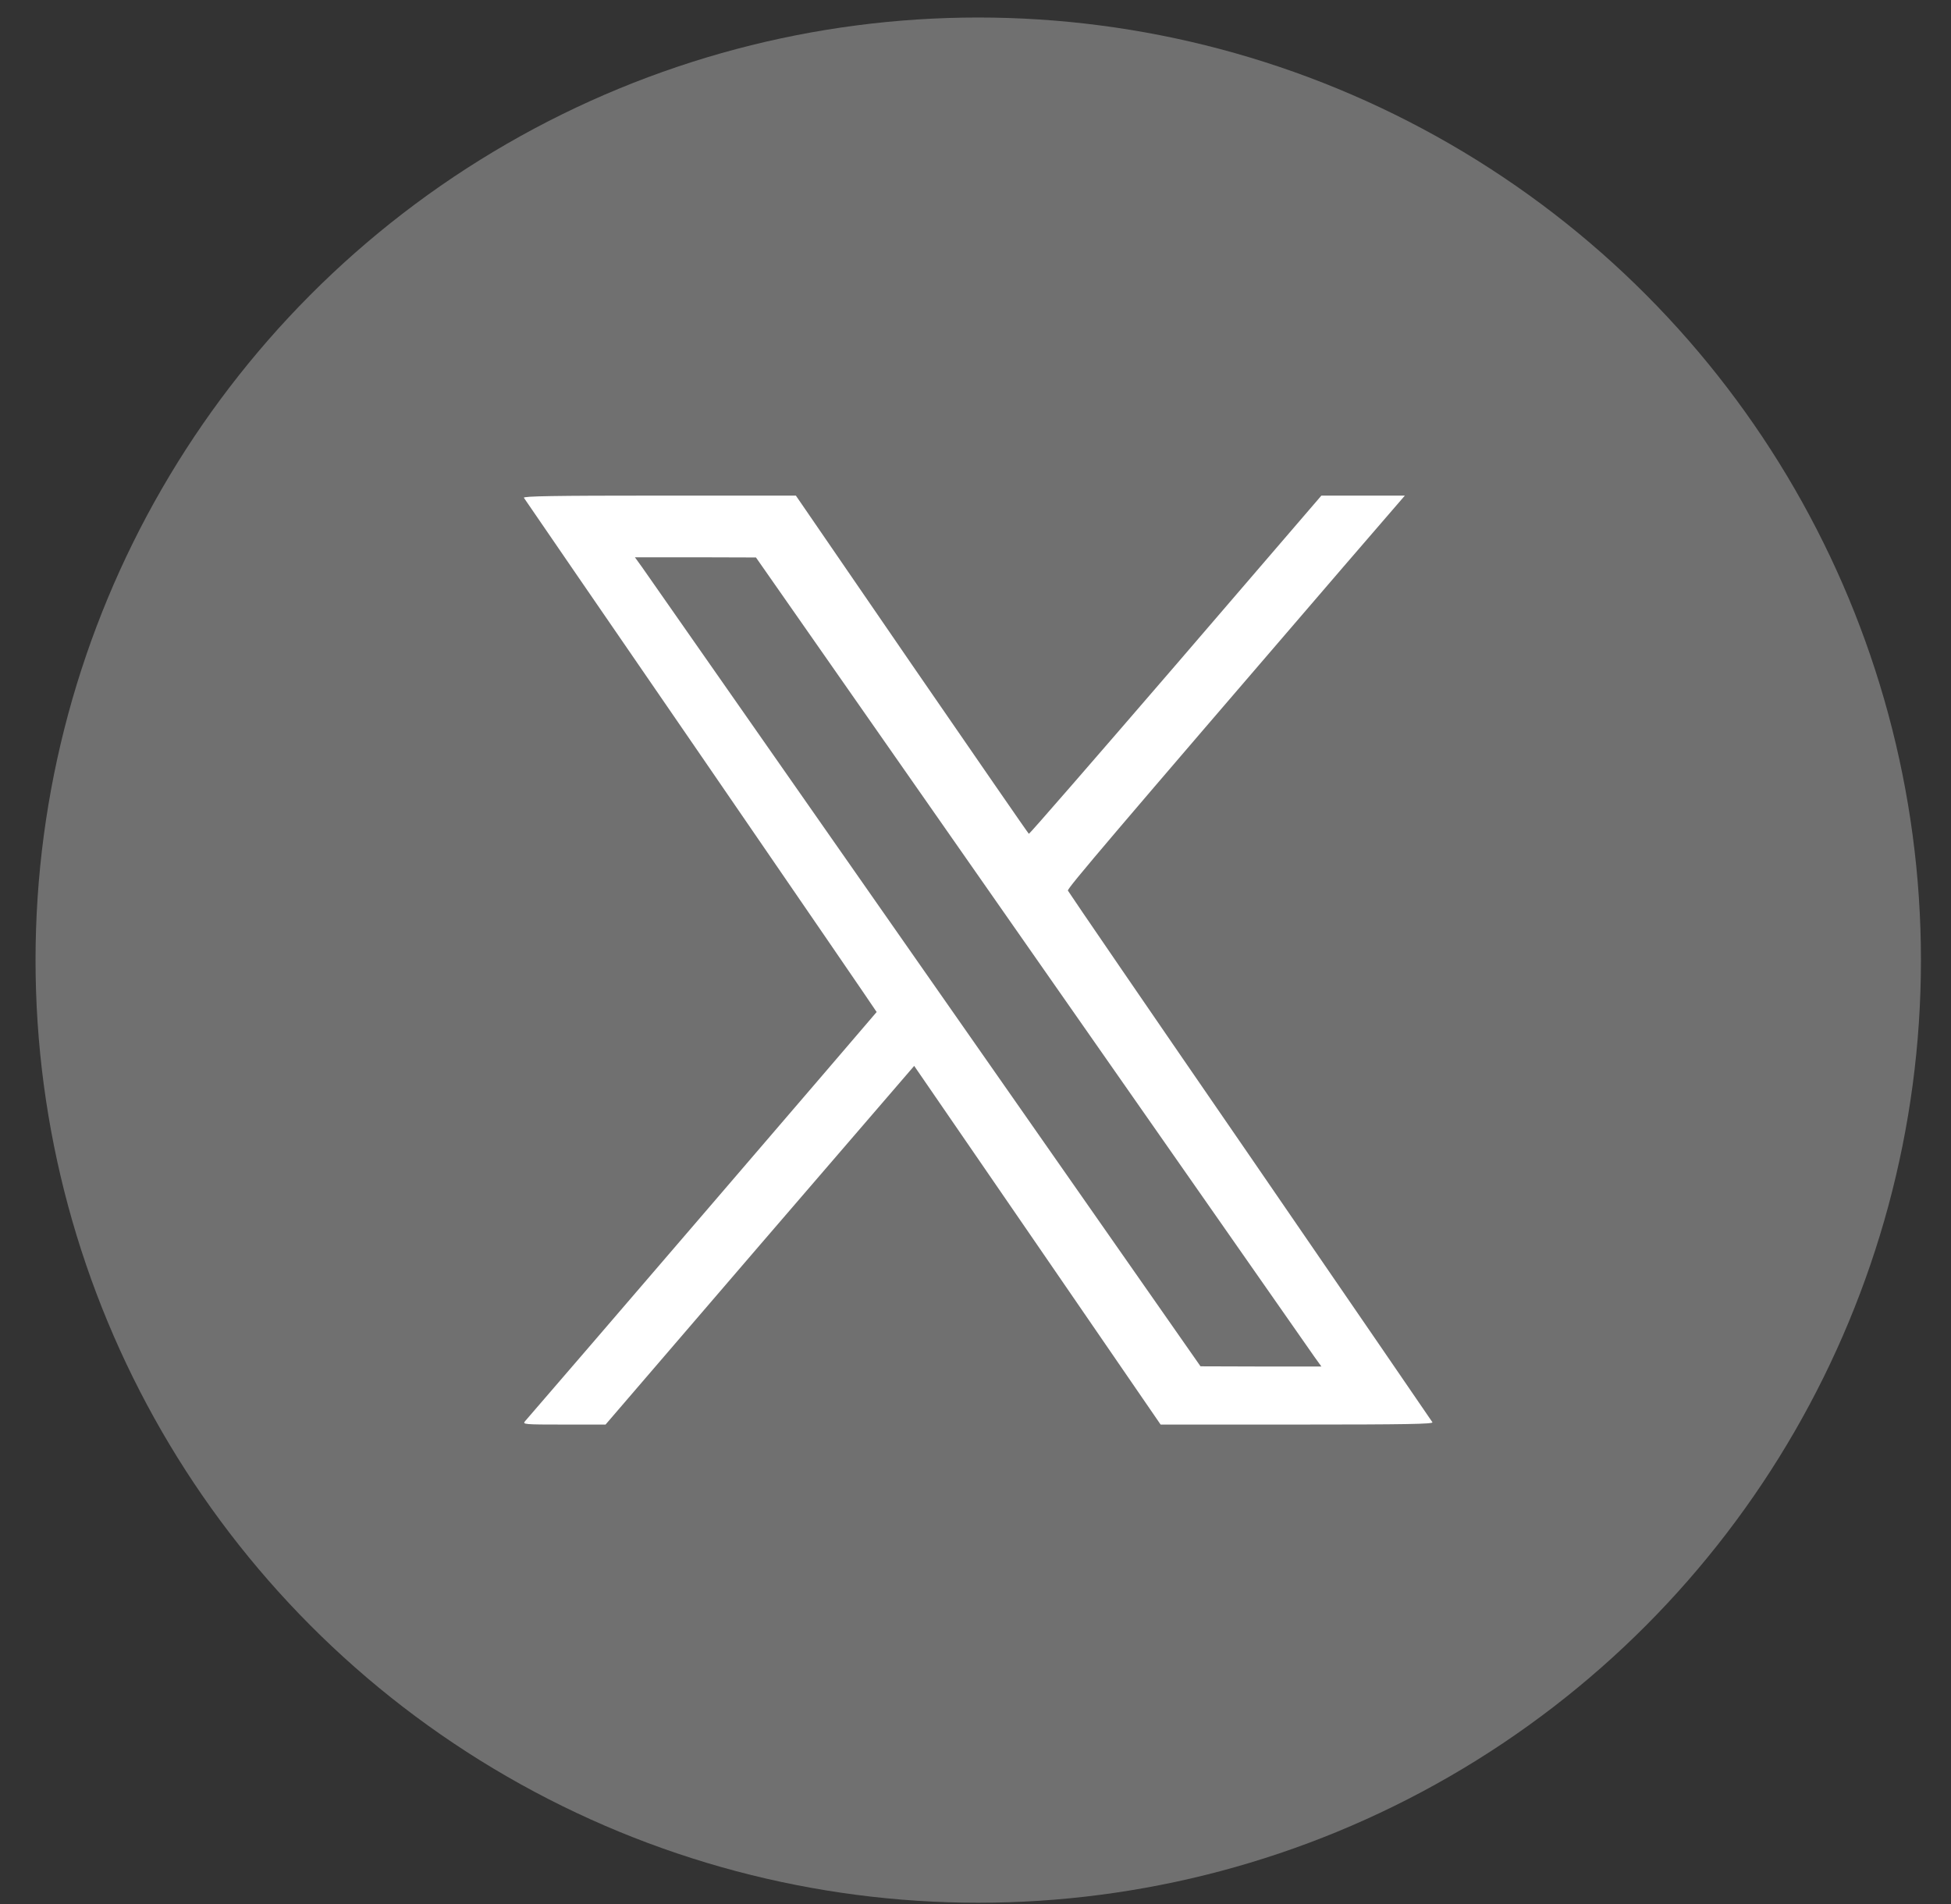
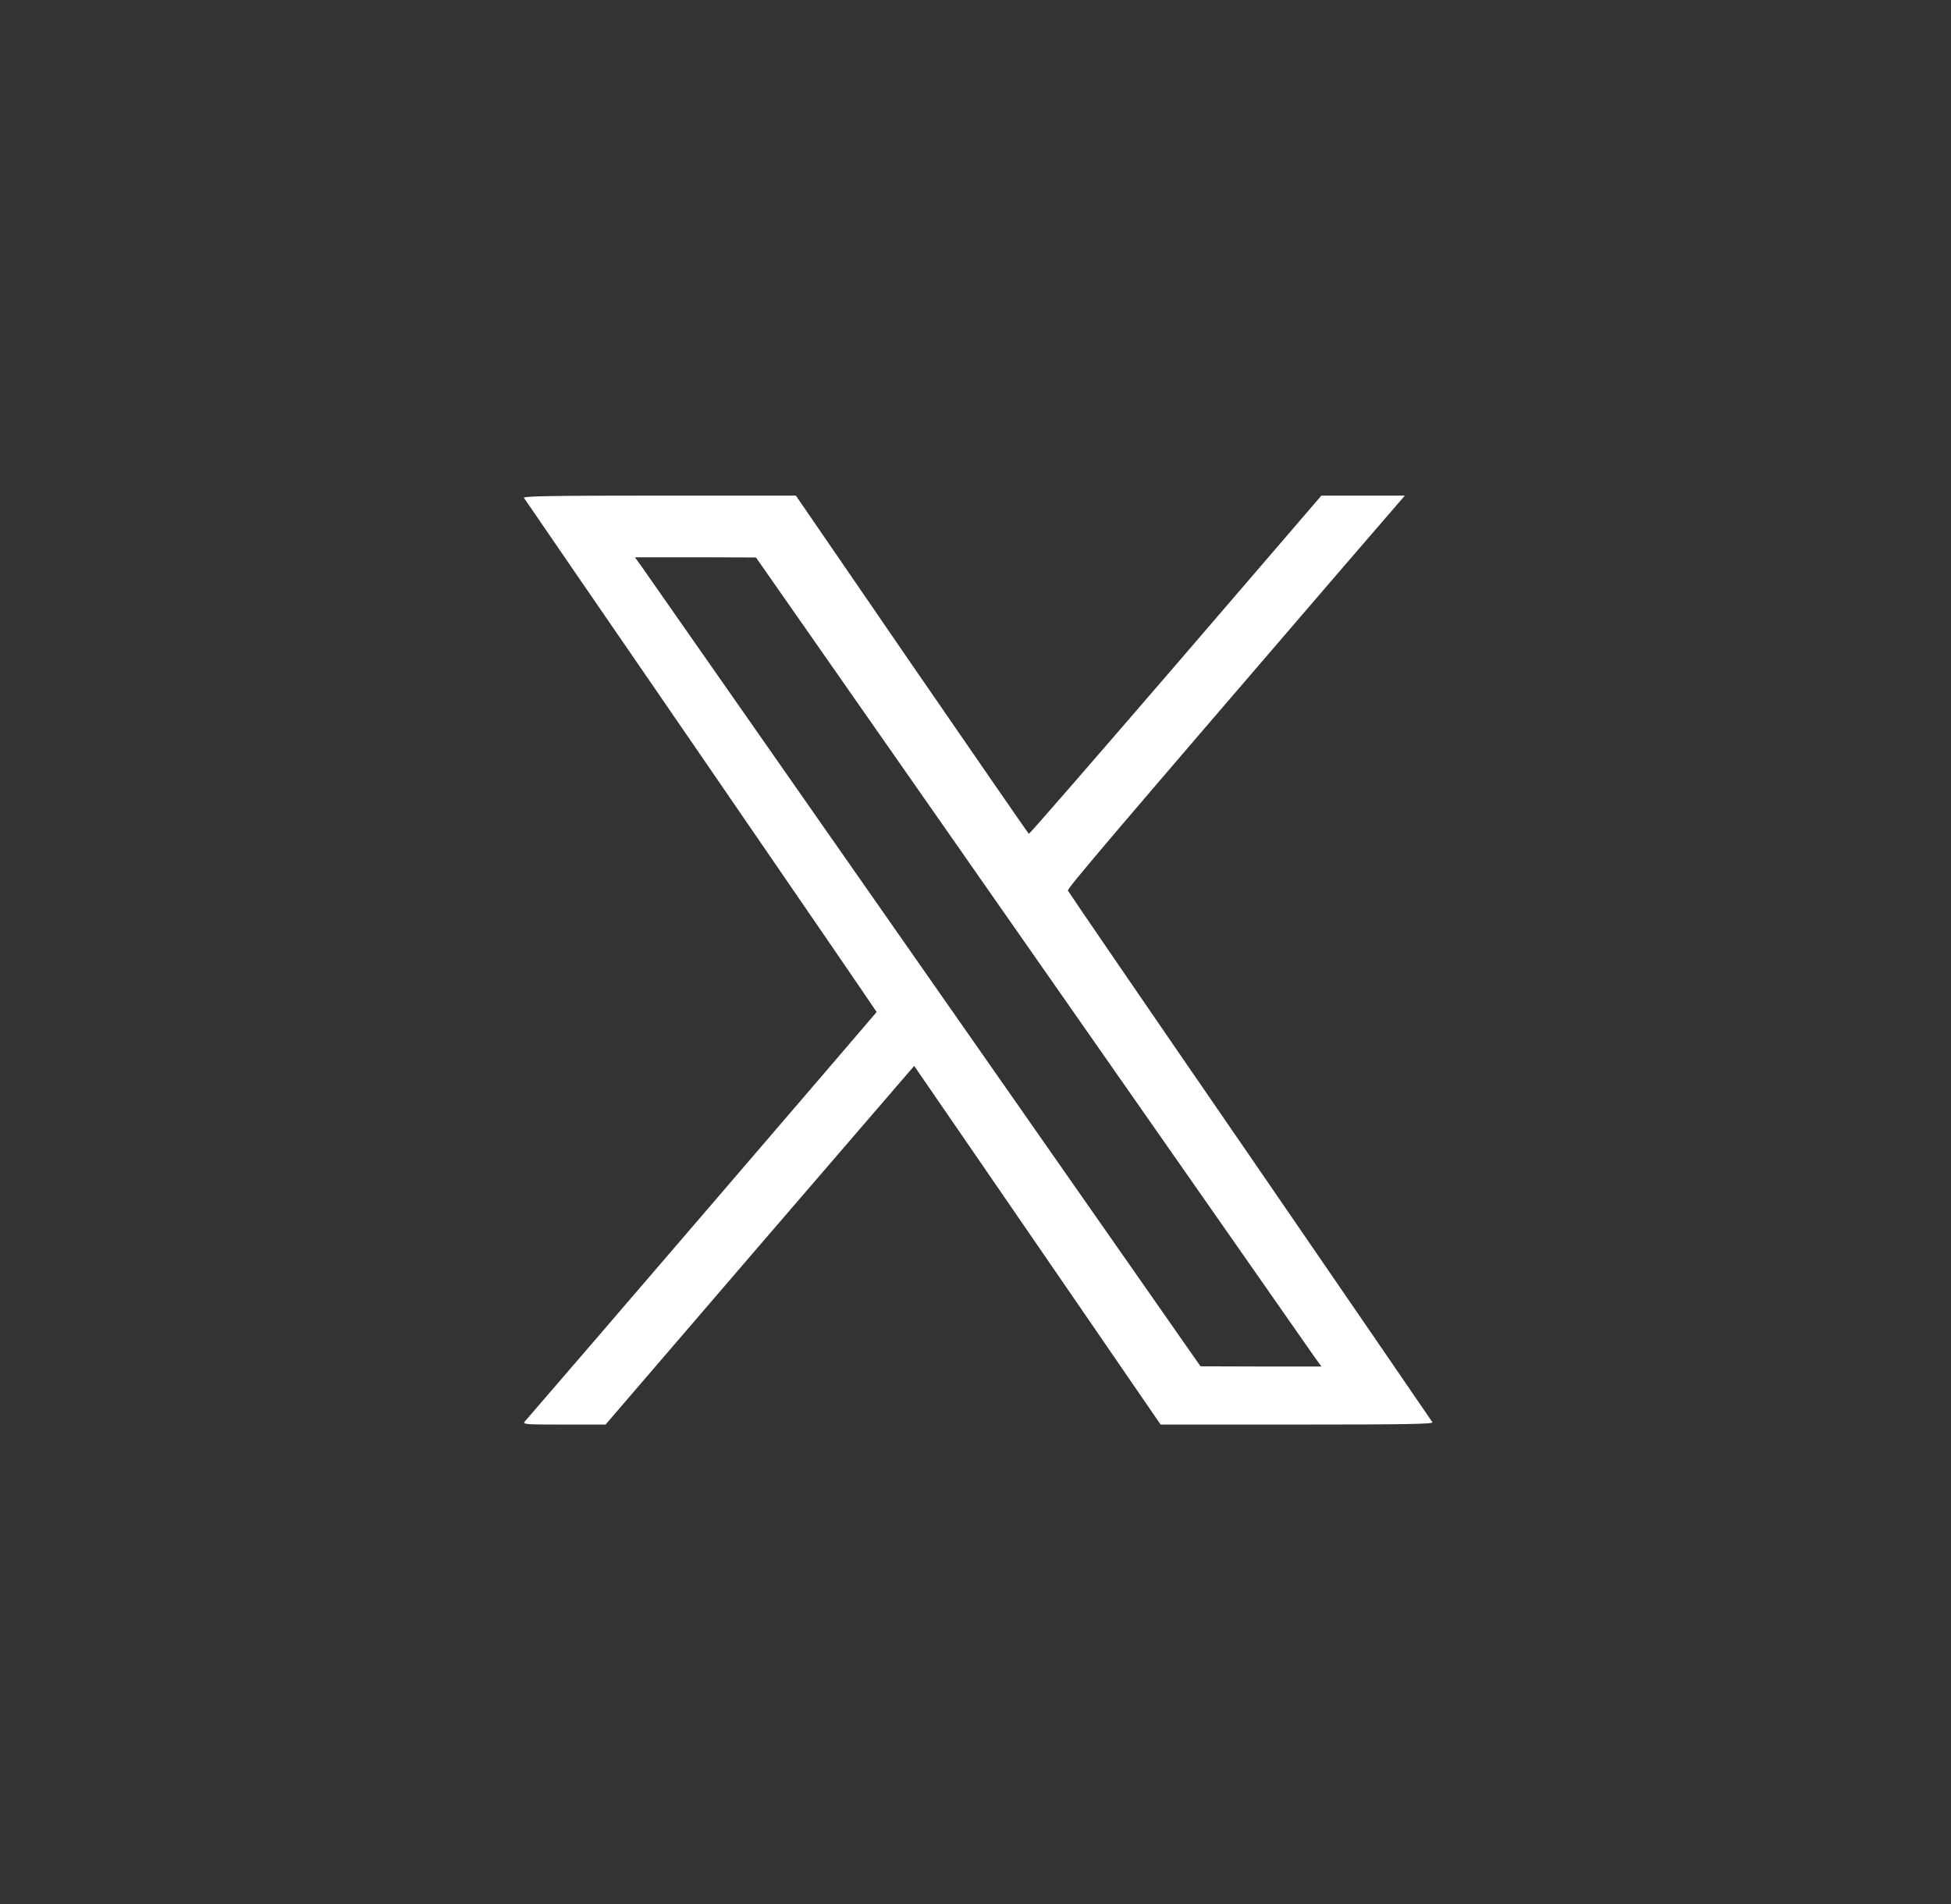
<svg xmlns="http://www.w3.org/2000/svg" width="42" height="41" viewBox="0 0 42 41" fill="none">
  <rect x="0" y="0" width="42" height="41" fill="#333333" stroke="none" />
-   <circle cx="21.059" cy="20.671" r="20.294" fill="white" fill-opacity="0.3" />
  <g clip-path="url(#clip0_46_299)">
    <path d="M11.278 10.717C11.293 10.741 13.008 13.241 15.09 16.268C17.168 19.295 18.872 21.78 18.872 21.788C18.872 21.795 11.844 29.979 11.301 30.6C11.246 30.666 11.29 30.67 12.137 30.67H13.036L16.356 26.807L19.68 22.948L22.332 26.807L24.985 30.67H27.926C30.27 30.67 30.864 30.659 30.836 30.62C30.821 30.596 29.055 28.018 26.911 24.897C24.762 21.776 23 19.202 22.989 19.174C22.973 19.127 23.922 18.014 28.938 12.182L30.243 10.67H29.344H28.446L25.309 14.319C23.582 16.323 22.161 17.959 22.149 17.952C22.137 17.948 21.004 16.303 19.629 14.307L17.133 10.67H14.192C11.922 10.67 11.258 10.682 11.278 10.717ZM22.211 20.502C25.477 25.178 28.215 29.096 28.297 29.213L28.446 29.42H27.145L25.844 29.416L19.907 20.92C16.641 16.245 13.903 12.327 13.821 12.21L13.668 11.998H14.973L16.274 12.002L22.211 20.502Z" fill="white" />
  </g>
  <defs>
    <clipPath id="clip0_46_299">
      <rect width="20" height="20" fill="white" transform="translate(11.059 10.67)" />
    </clipPath>
  </defs>
</svg>